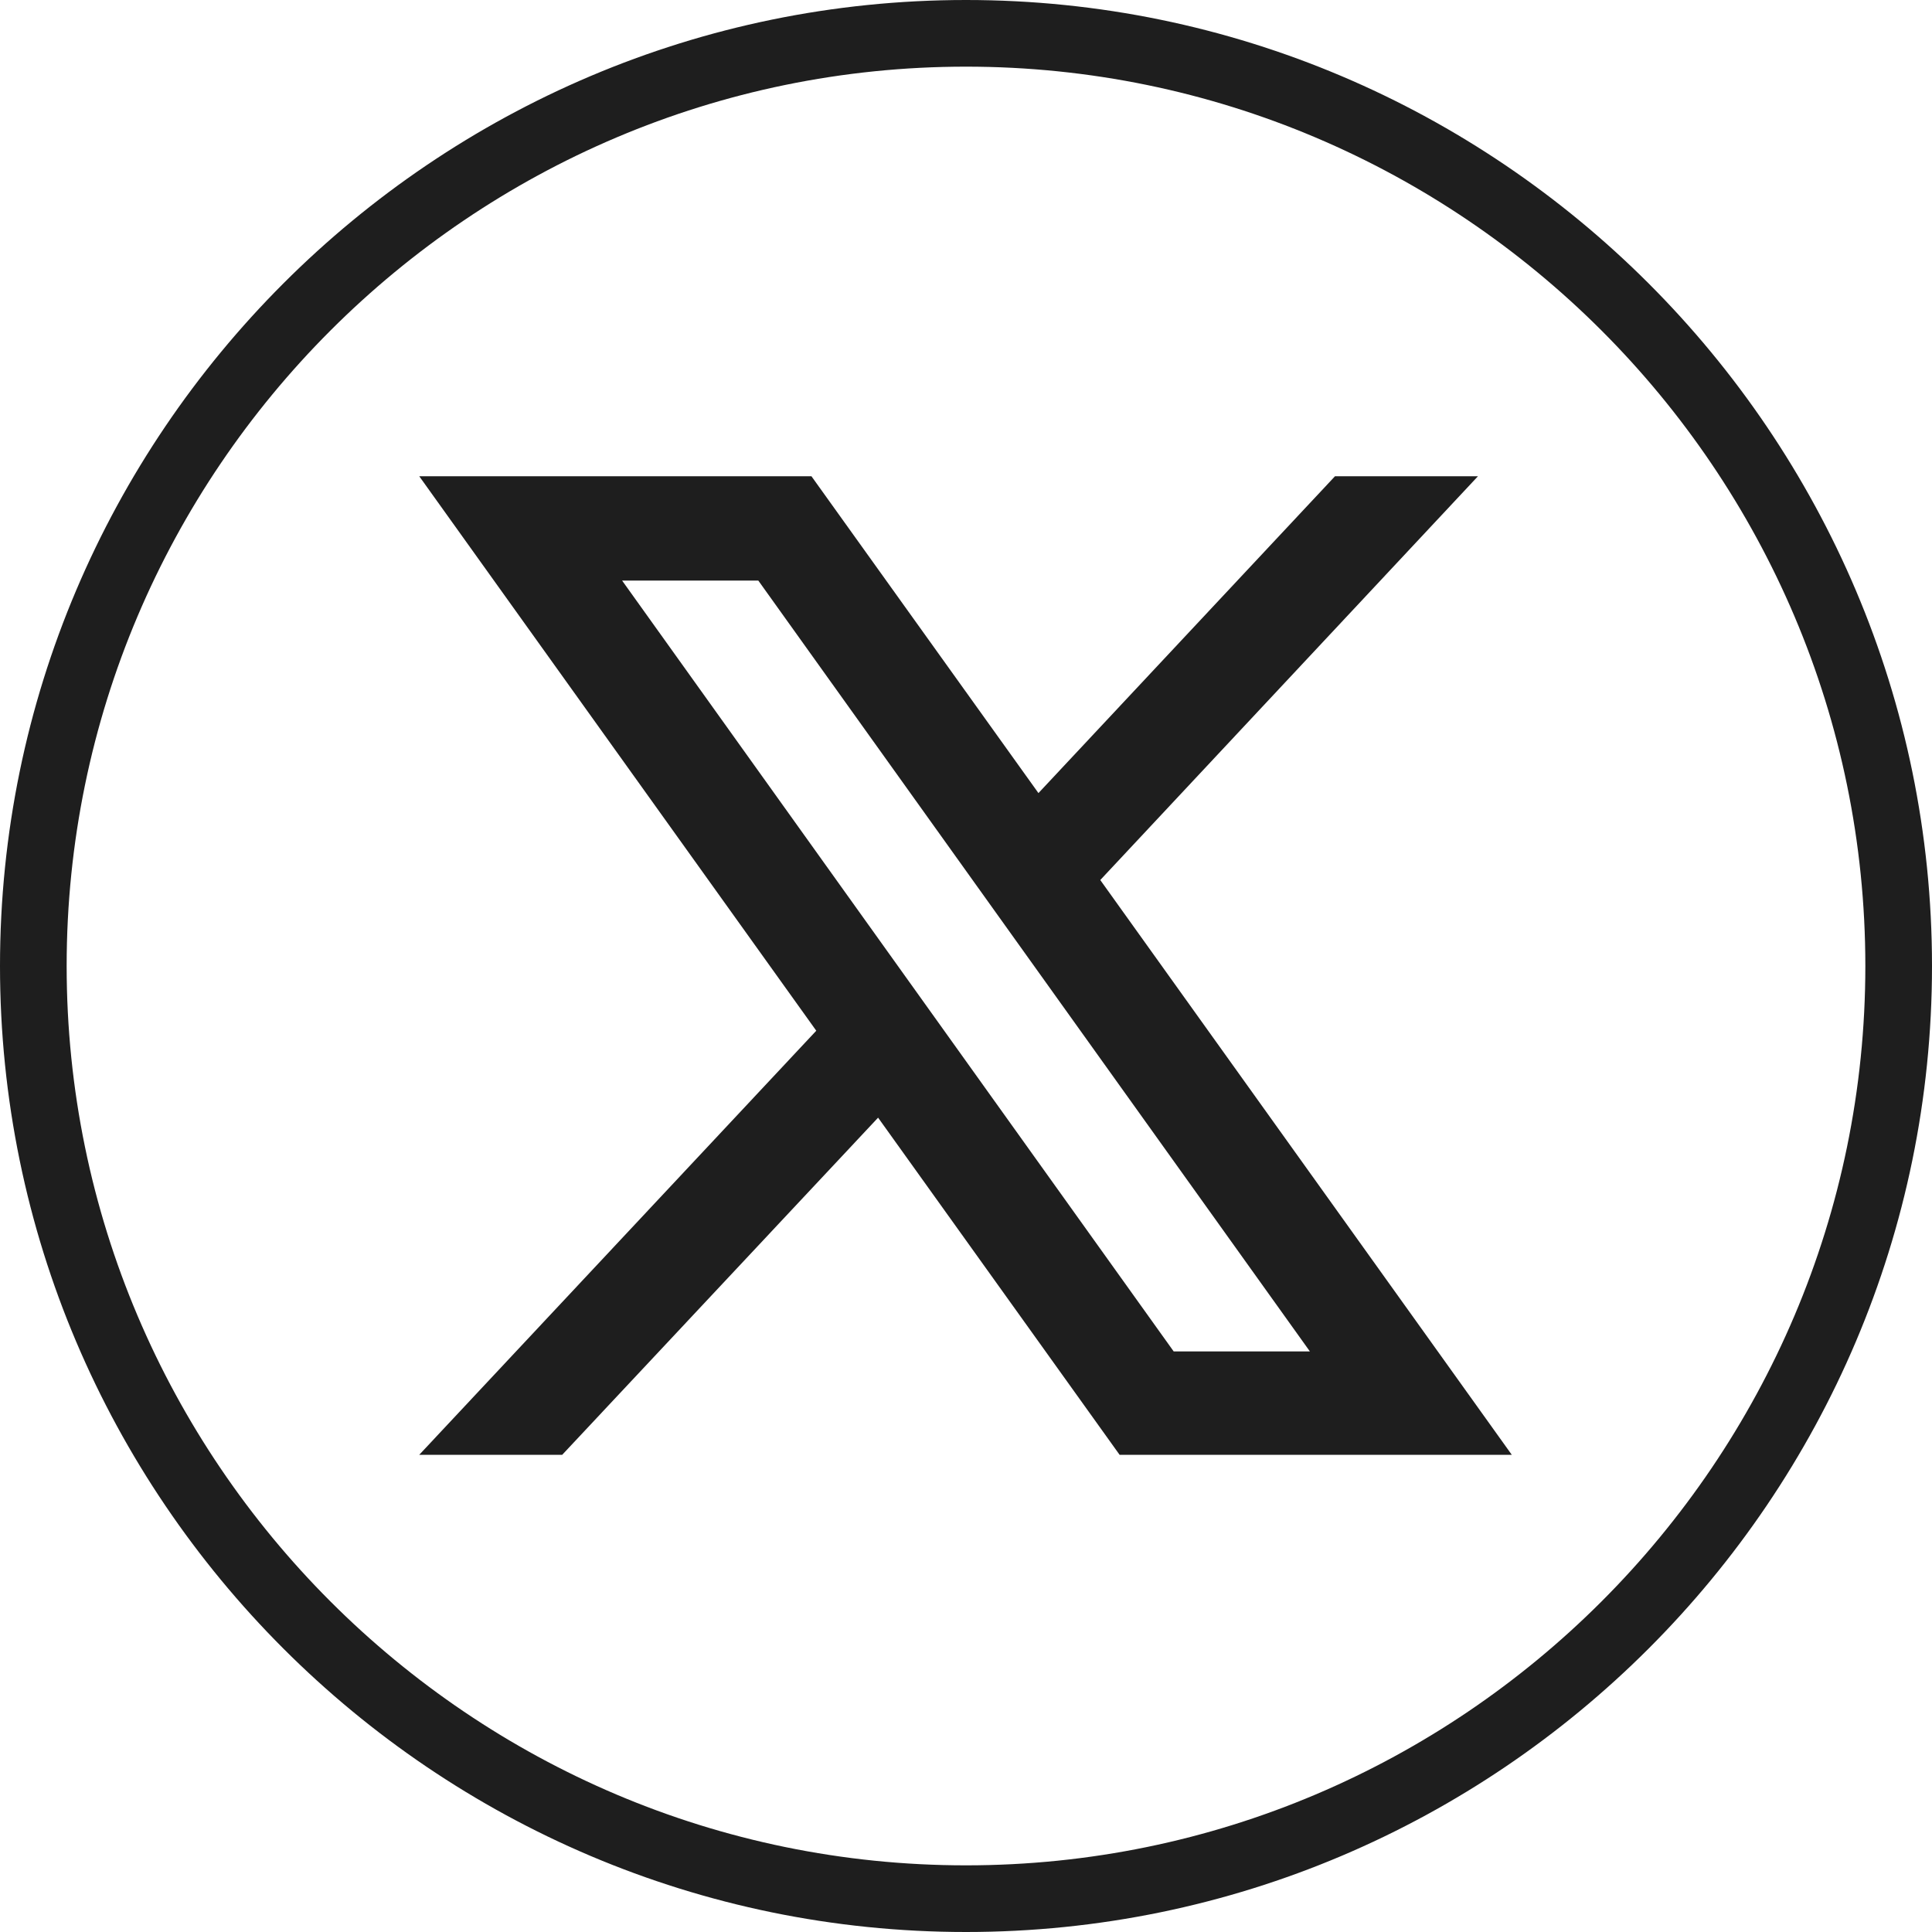
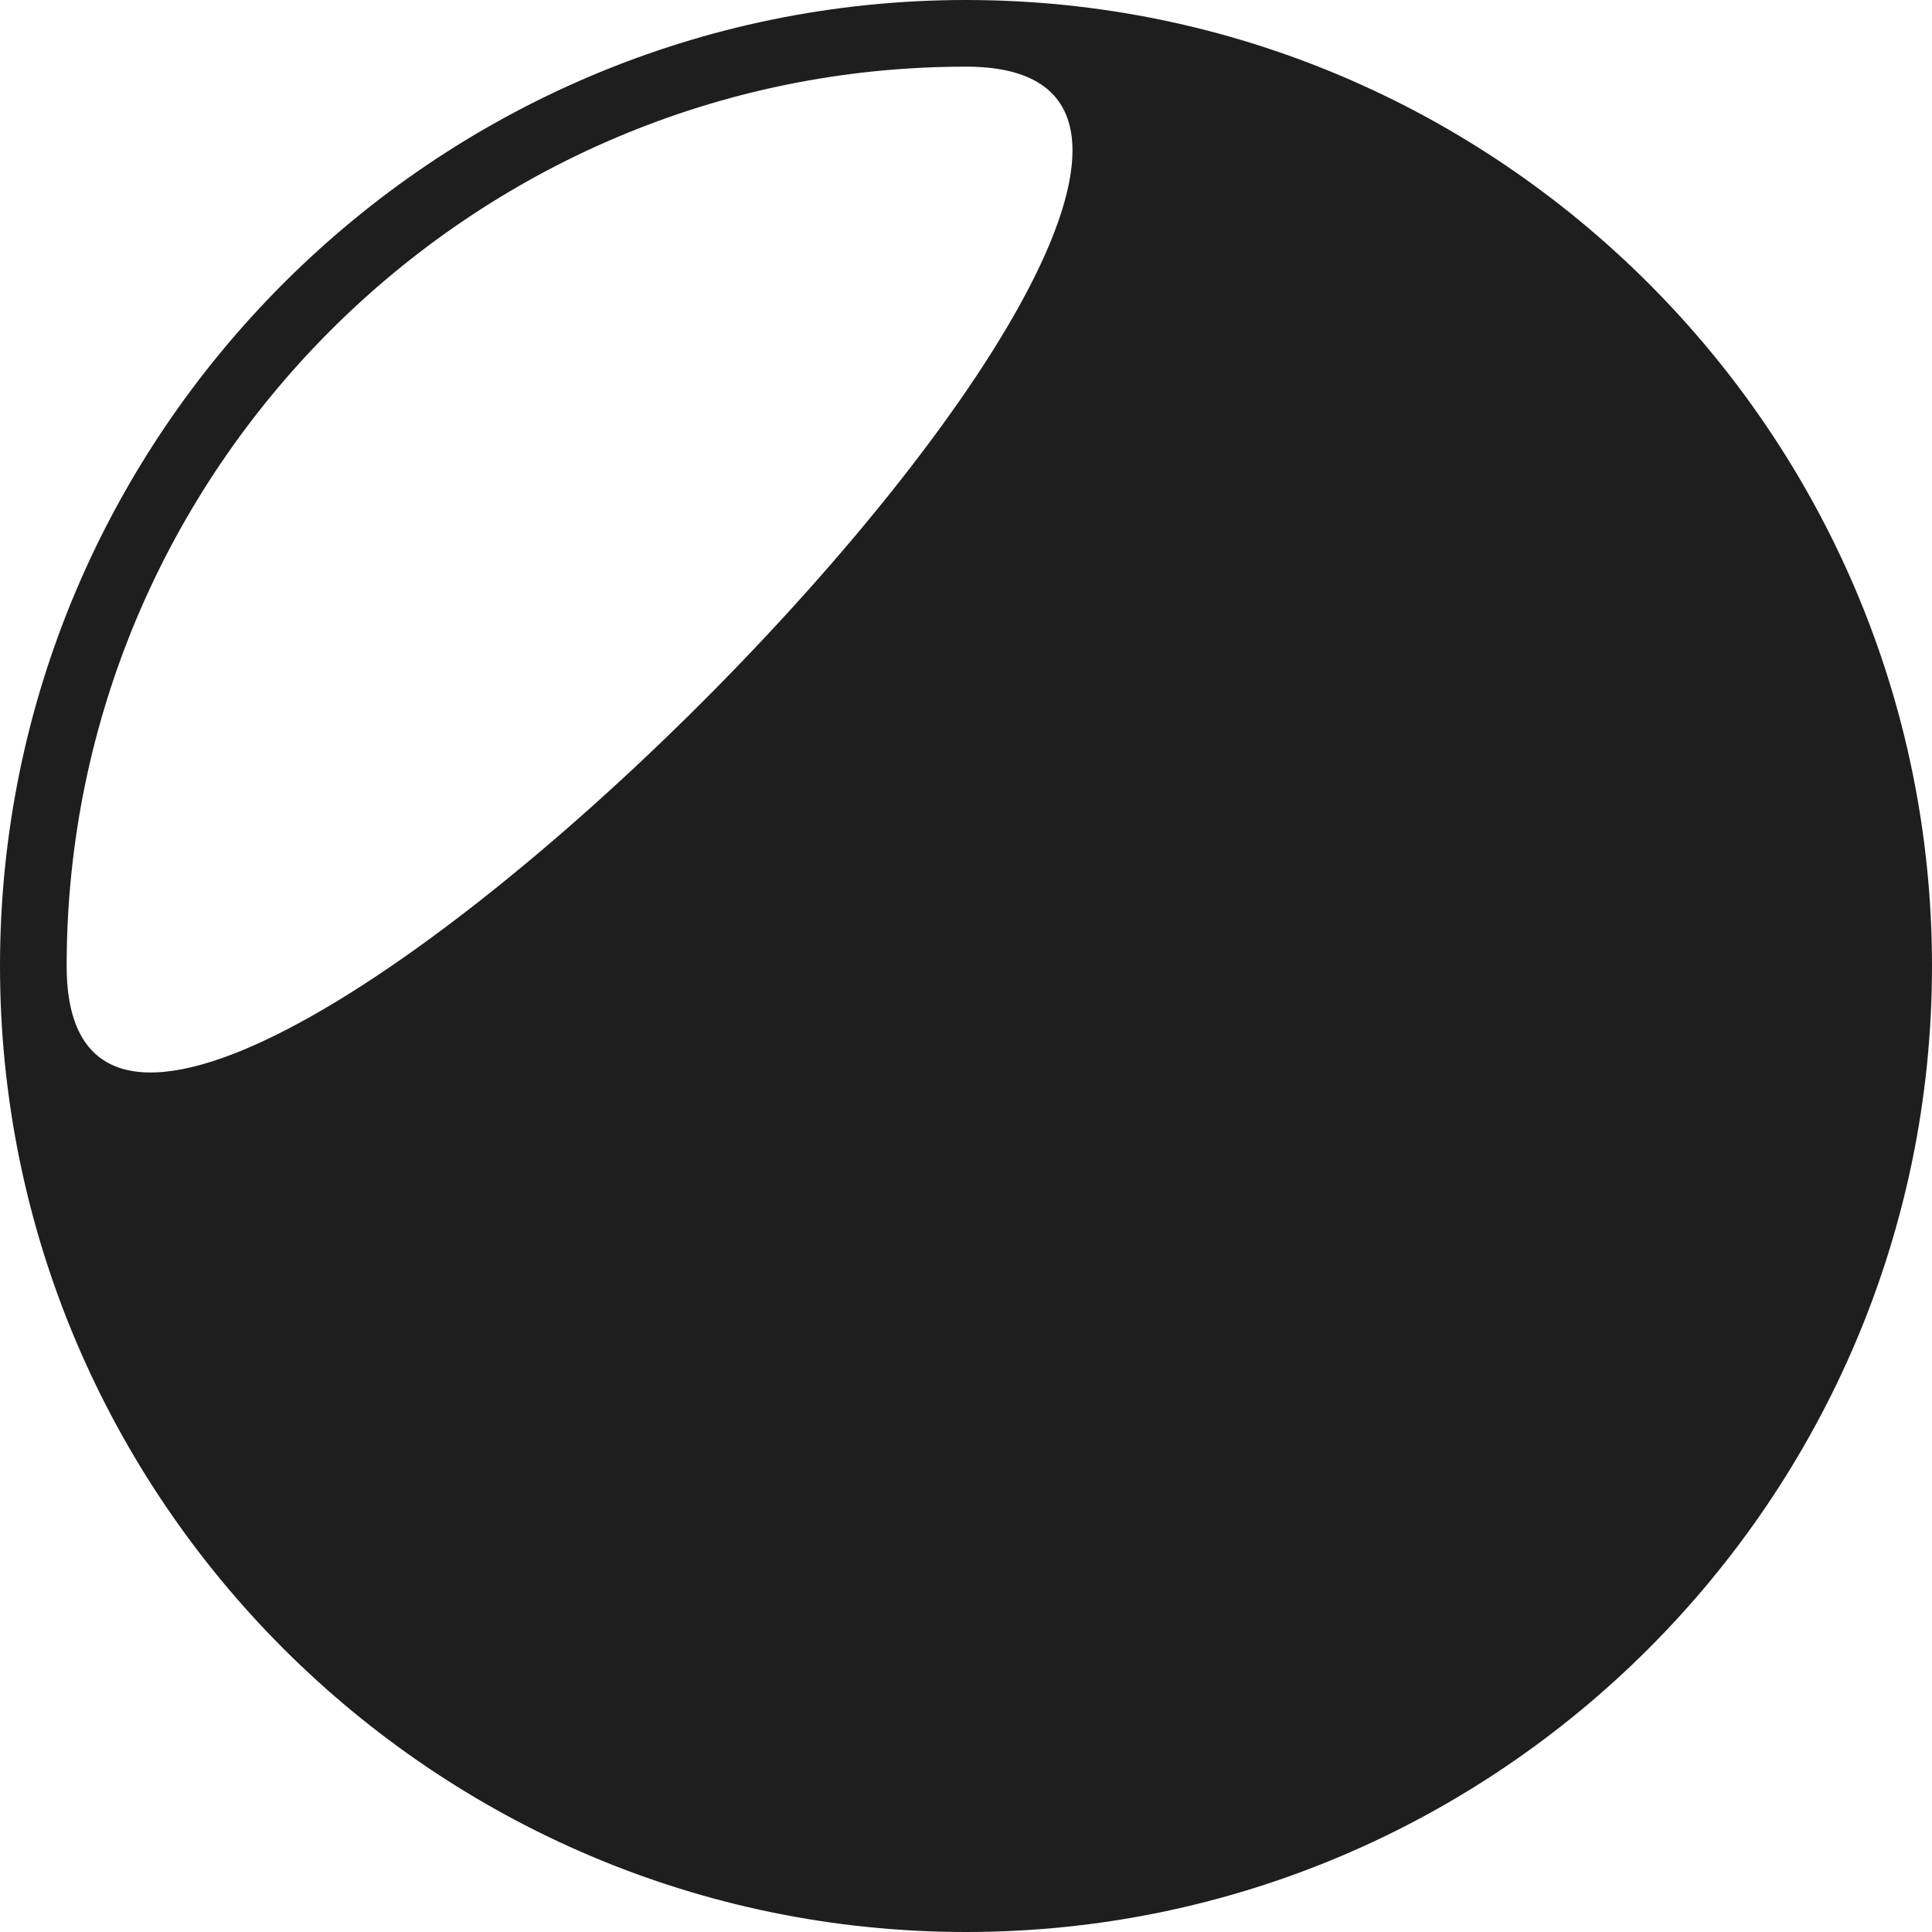
<svg xmlns="http://www.w3.org/2000/svg" version="1.1" viewBox="0 0 200 200">
  <defs>
    <style>
      .cls-1 {
        fill: #1e1e1e;
      }
    </style>
  </defs>
  <g>
    <g id="Capa_1">
      <g>
-         <path class="cls-1" d="M100,200C44.9,200,0,155.1,0,100S44.9,0,100,0s100,44.9,100,100-44.9,100-100,100ZM100,6.9C48.7,6.9,6.9,48.7,6.9,100s41.8,93.1,93.1,93.1,93.1-41.8,93.1-93.1S151.3,6.9,100,6.9Z" />
-         <path class="cls-1" d="M113.9,91.1l39.1-41.8h-14.8l-30.7,32.8-23.5-32.8h-40.6l41.1,57.4-41.1,43.9h14.8l32.7-34.9,25,34.9h40.6l-42.6-59.5ZM64.4,60.1h14.1l57.1,79.8h-14.1l-57.1-79.8Z" />
+         <path class="cls-1" d="M100,200C44.9,200,0,155.1,0,100S44.9,0,100,0s100,44.9,100,100-44.9,100-100,100ZM100,6.9C48.7,6.9,6.9,48.7,6.9,100S151.3,6.9,100,6.9Z" />
      </g>
    </g>
  </g>
</svg>